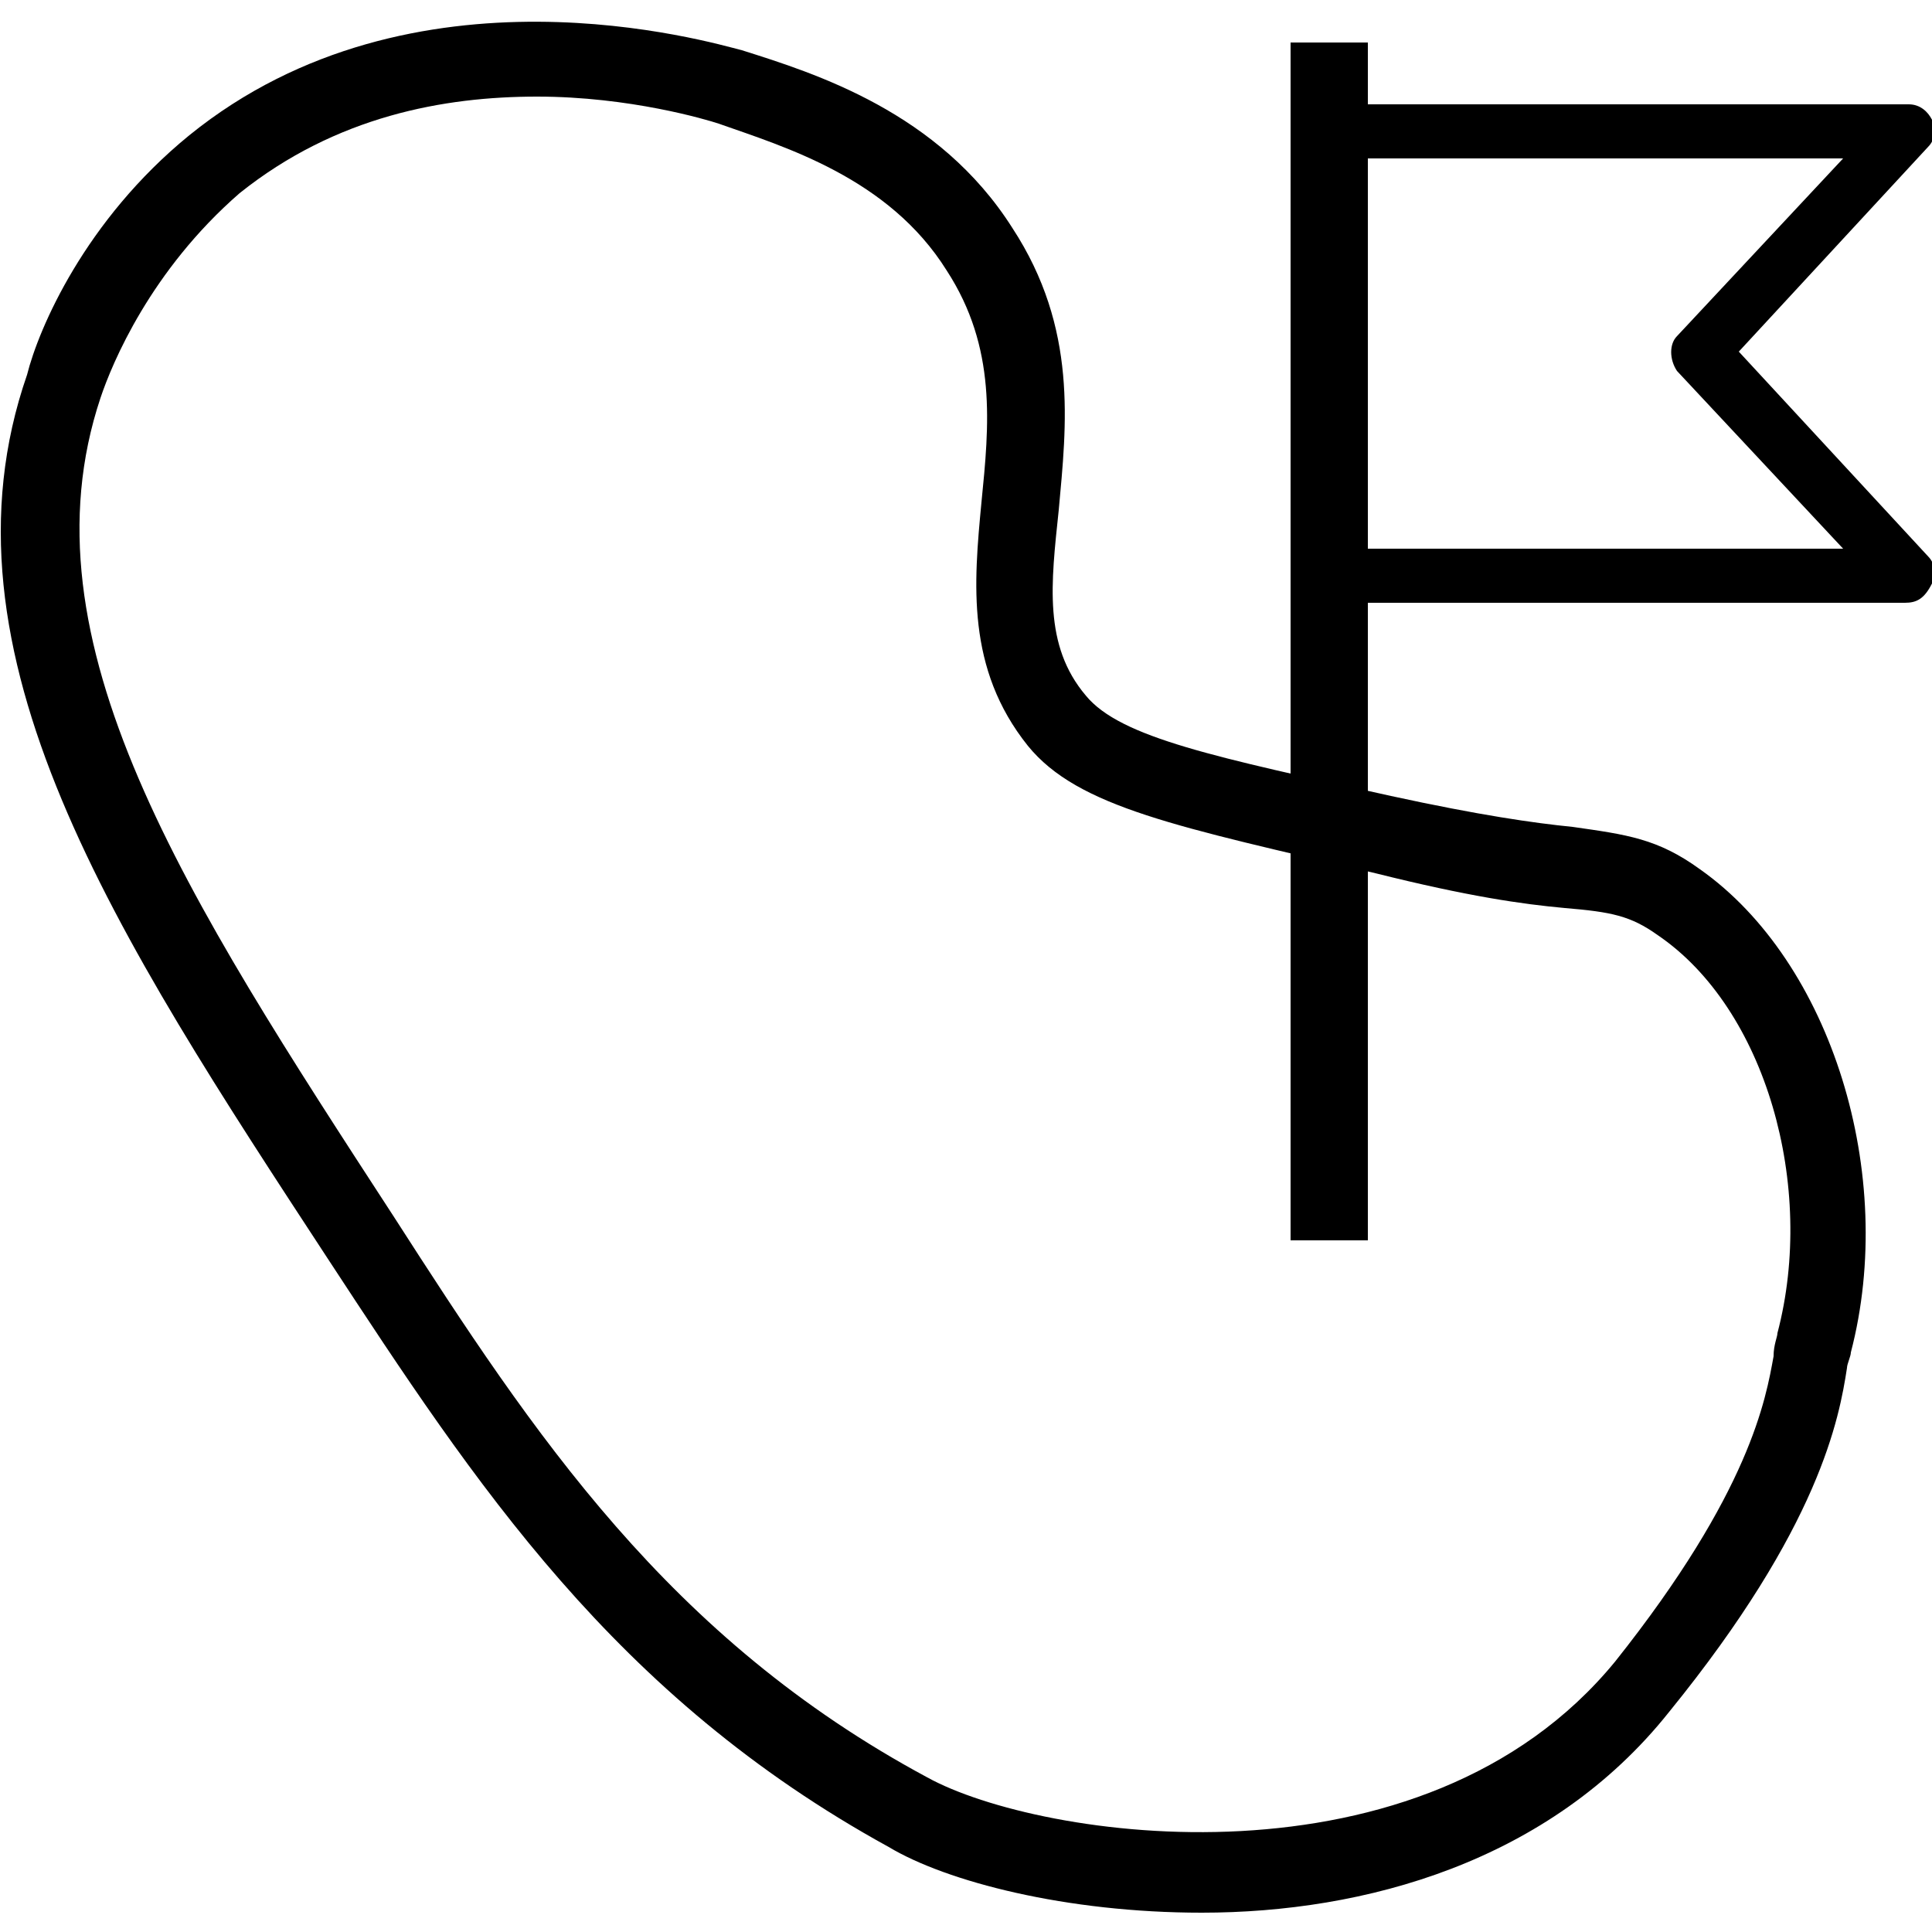
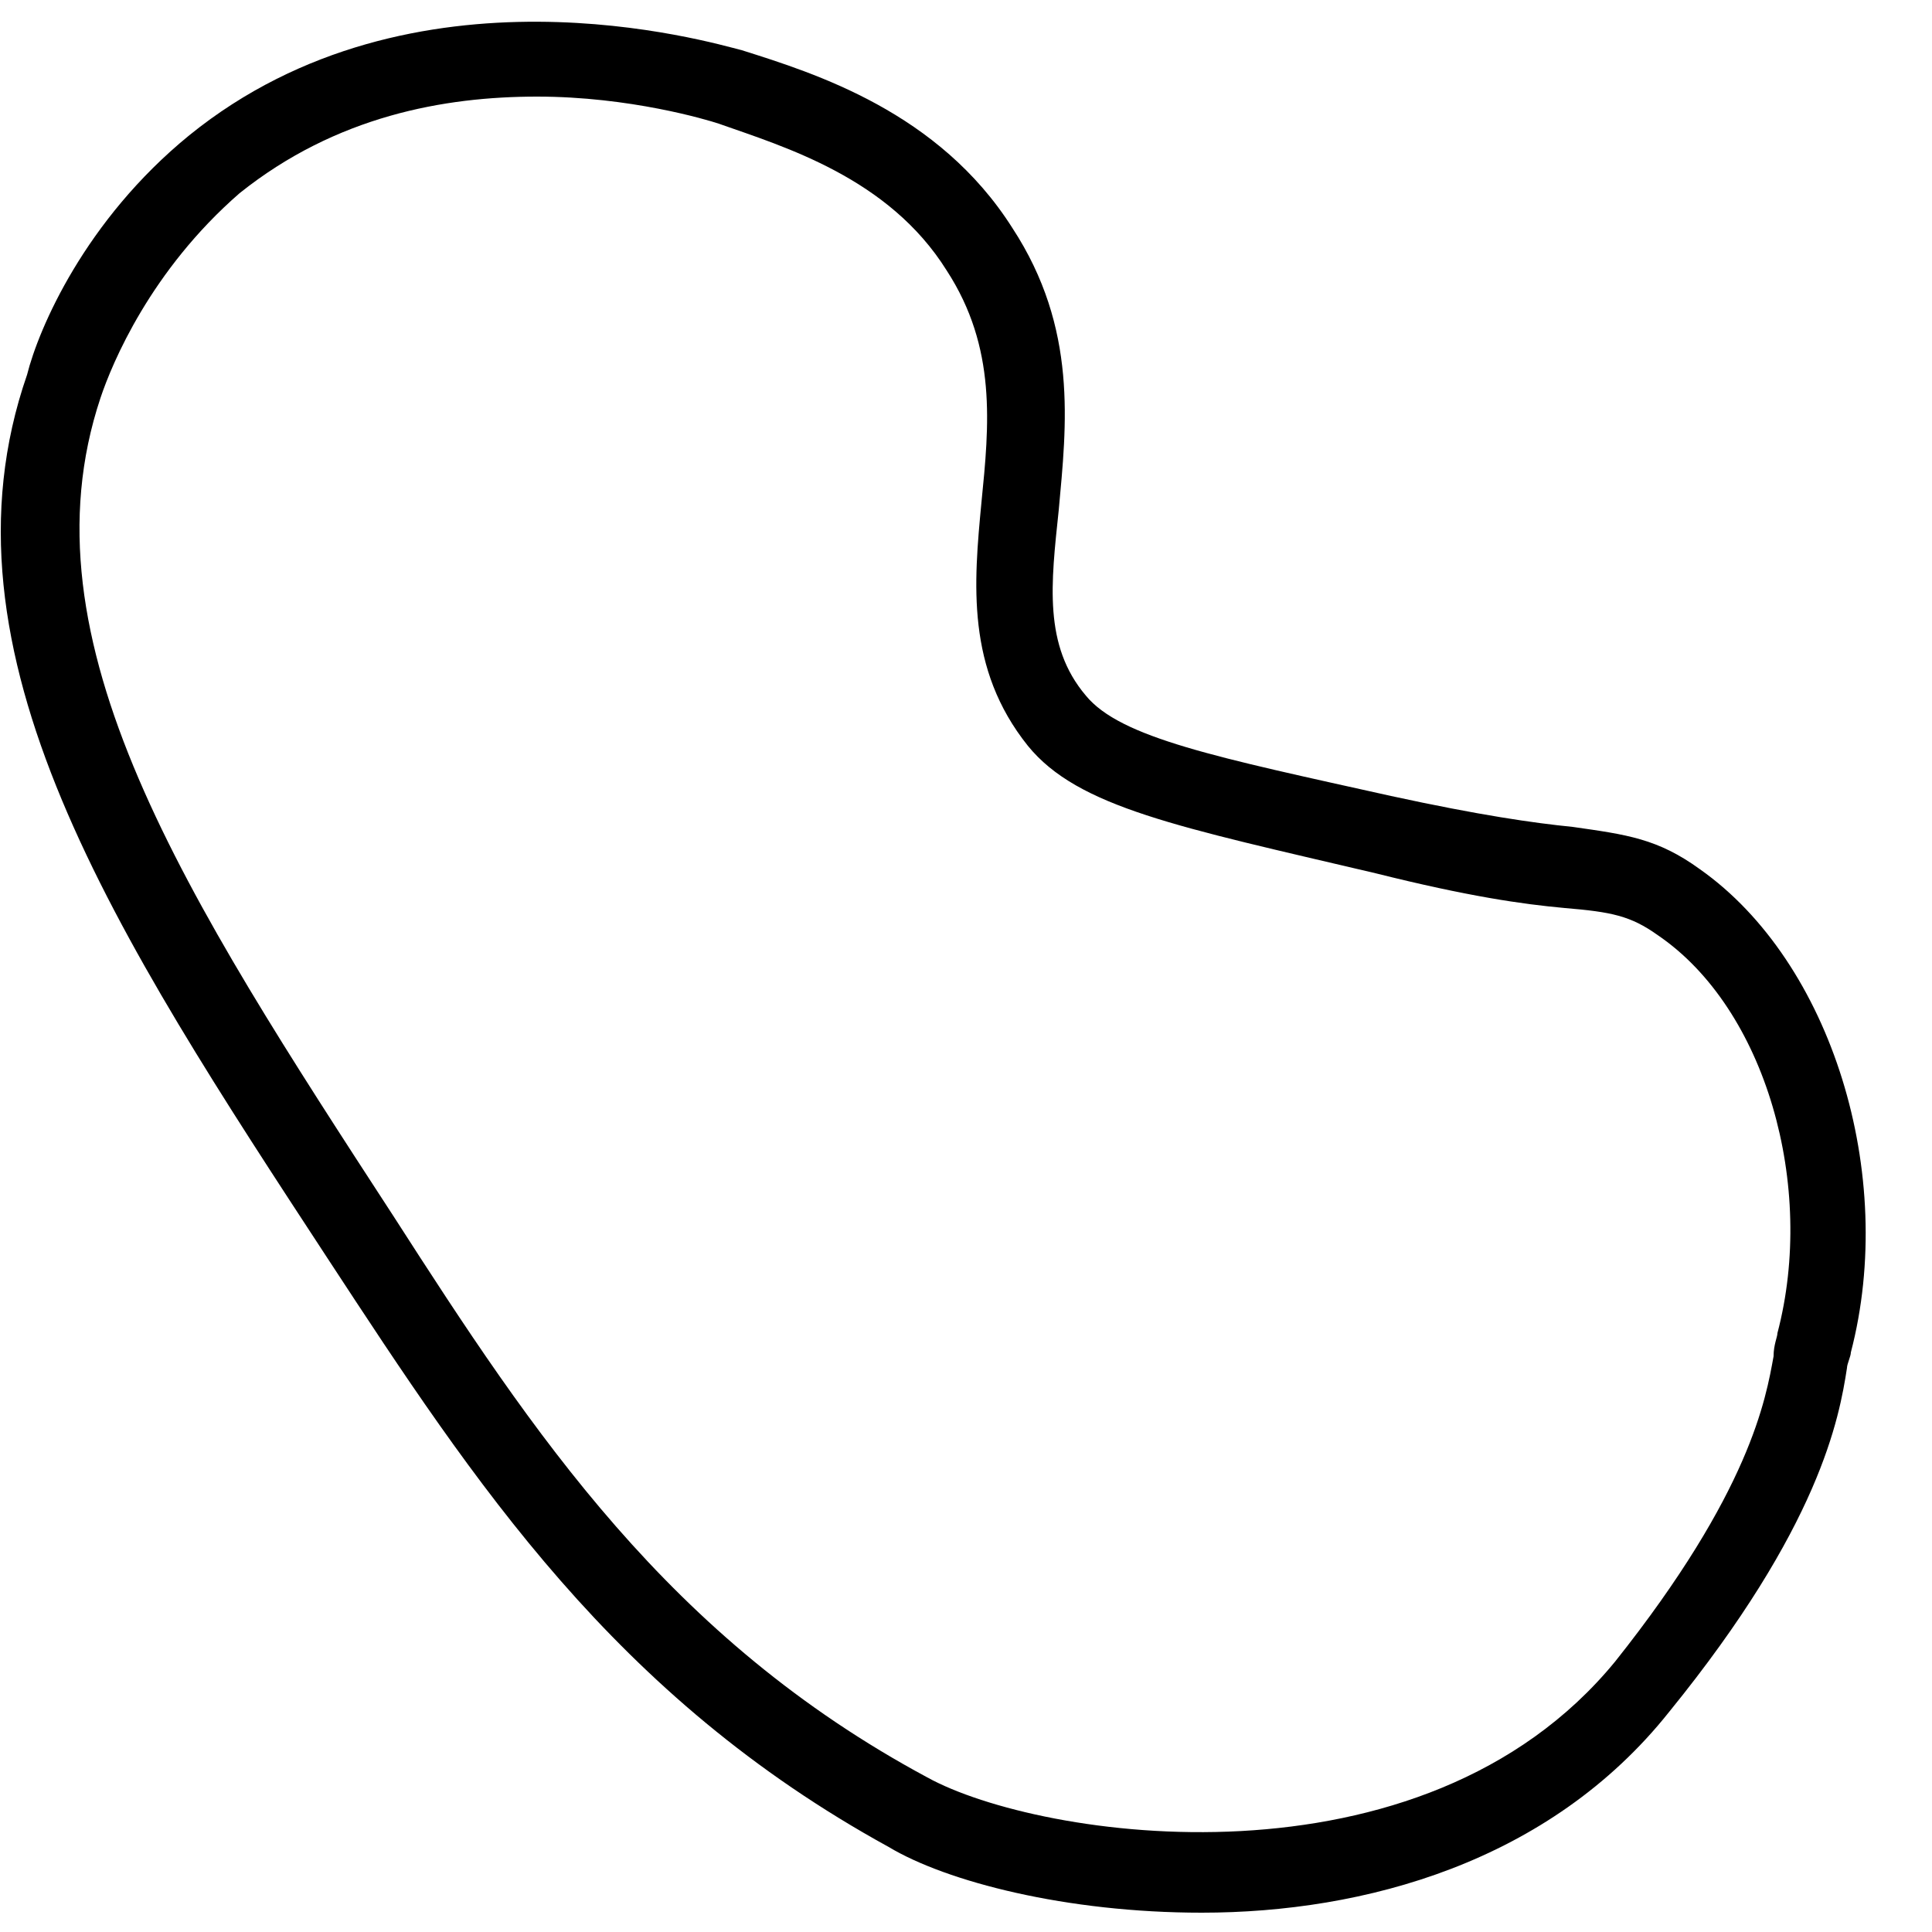
<svg xmlns="http://www.w3.org/2000/svg" version="1.1" id="图层_1" x="0px" y="0px" viewBox="0 0 50 50" style="enable-background:new 0 0 50 50;" xml:space="preserve">
  <g>
    <g>
      <g>
-         <rect x="33.4" y="1.1" width="2" height="31" />
-       </g>
+         </g>
      <g>
-         <path d="M49.3,15.6h-15c-0.4,0-0.7-0.3-0.7-0.7c0-0.4,0.3-0.7,0.7-0.7h13.4l-4.3-4.6c-0.2-0.3-0.2-0.7,0-0.9l4.3-4.6H34.4     c-0.4,0-0.7-0.3-0.7-0.7s0.3-0.7,0.7-0.7h15c0.3,0,0.5,0.2,0.6,0.4s0.1,0.5-0.1,0.7l-4.9,5.3l4.9,5.3c0.2,0.2,0.2,0.5,0.1,0.7     C49.8,15.5,49.6,15.6,49.3,15.6z" />
-       </g>
+         </g>
    </g>
    <g>
      <path d="M31.1,49.5c-3.5,0-6.6-0.8-8.1-1.7c-7.1-3.9-10.7-9.4-14.5-15.2C3,24.2-1.8,16.9,0.7,9.7C1,8.5,2.2,5.7,4.9,3.5    c5.8-4.7,13.5-2.4,14.3-2.2l0,0c1.9,0.6,5.1,1.6,7,4.6c1.7,2.6,1.4,5.1,1.2,7.3c-0.2,1.9-0.4,3.5,0.7,4.8c0.9,1.1,3.4,1.6,7.9,2.6    c2.3,0.5,3.7,0.7,4.7,0.8c1.4,0.2,2.2,0.3,3.3,1.1c3.4,2.4,5.1,7.9,3.9,12.5c0,0.1-0.1,0.3-0.1,0.4c-0.2,1.3-0.7,4.1-4.6,8.9    C40.1,48.2,35.3,49.5,31.1,49.5z M13.9,2.5c-2.4,0-5.2,0.5-7.7,2.5C3.9,7,2.9,9.4,2.6,10.3c-2.1,6.3,2.2,12.9,7.6,21.2    c3.6,5.6,7.1,10.9,13.8,14.5c2.9,1.6,12.8,3.1,17.8-3c3.5-4.4,3.9-6.8,4.1-7.9c0-0.3,0.1-0.5,0.1-0.6c1-3.8-0.3-8.4-3.1-10.3    c-0.7-0.5-1.2-0.6-2.4-0.7c-1.1-0.1-2.5-0.3-4.9-0.9c-5.1-1.2-7.7-1.7-9-3.3c-1.6-2-1.4-4.2-1.2-6.3c0.2-2,0.4-4-0.9-6    c-1.5-2.4-4.2-3.2-5.9-3.8l0,0C18.3,3.1,16.3,2.5,13.9,2.5z" />
    </g>
  </g>
</svg>